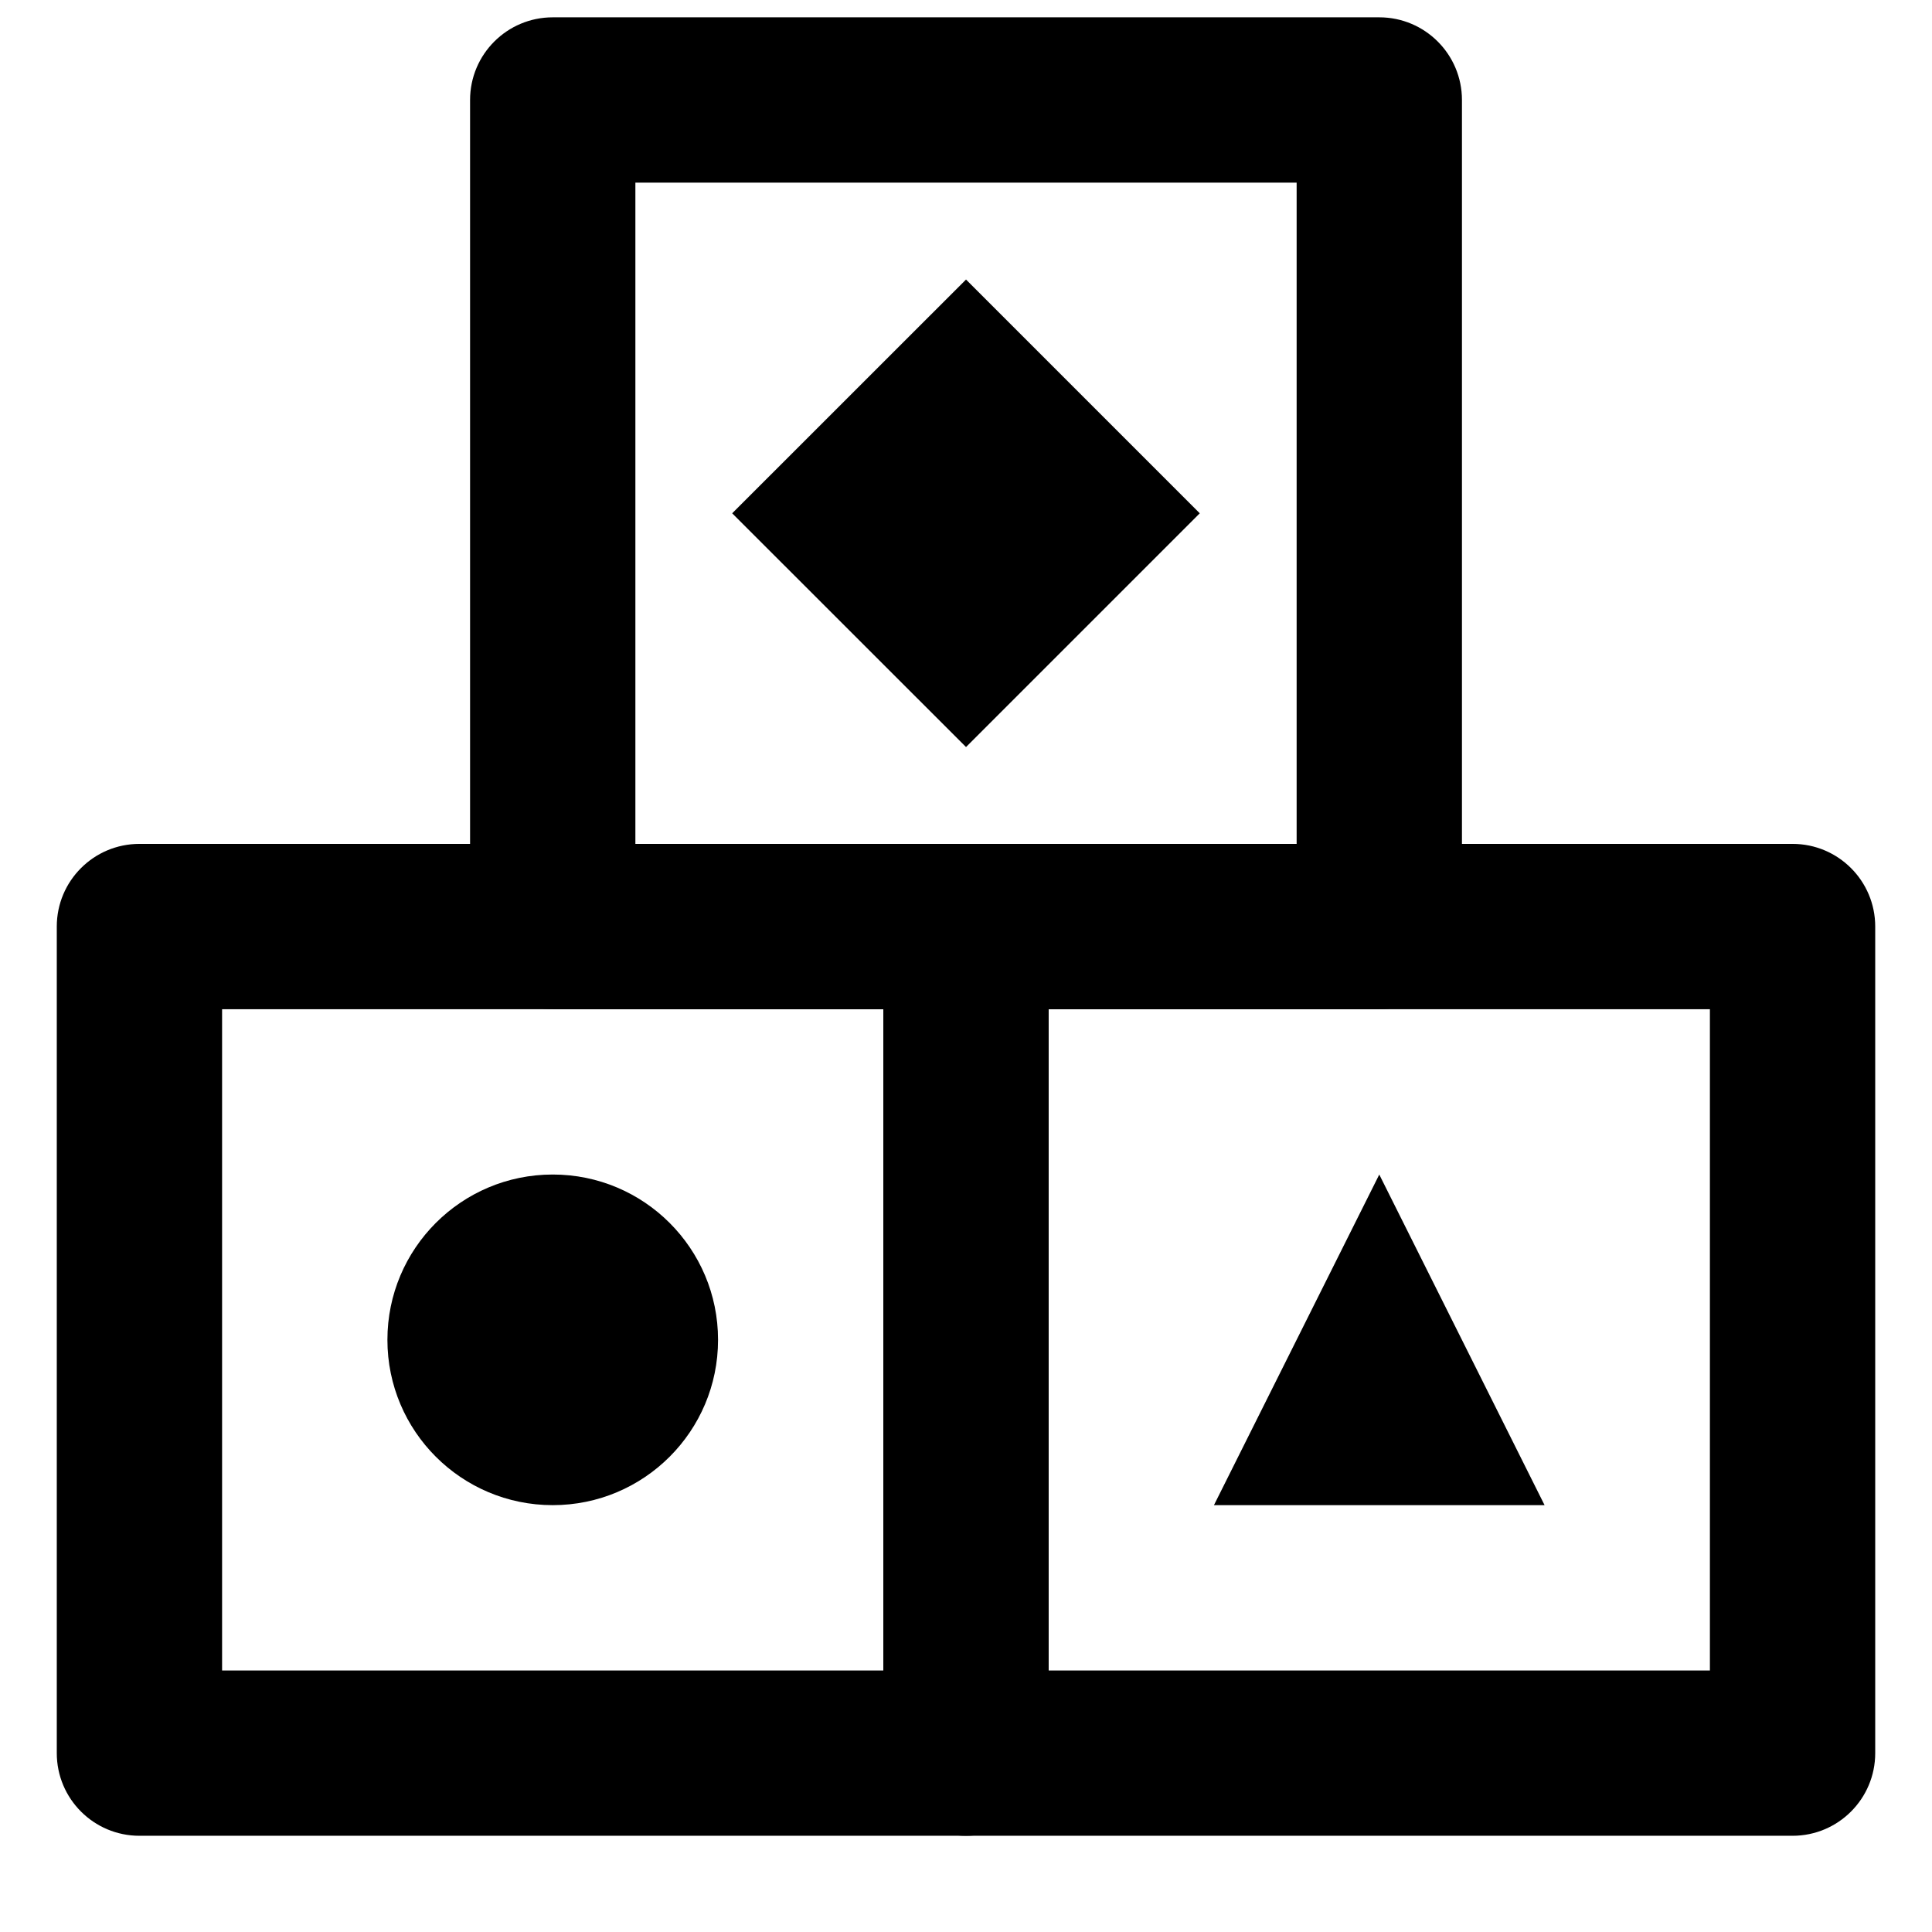
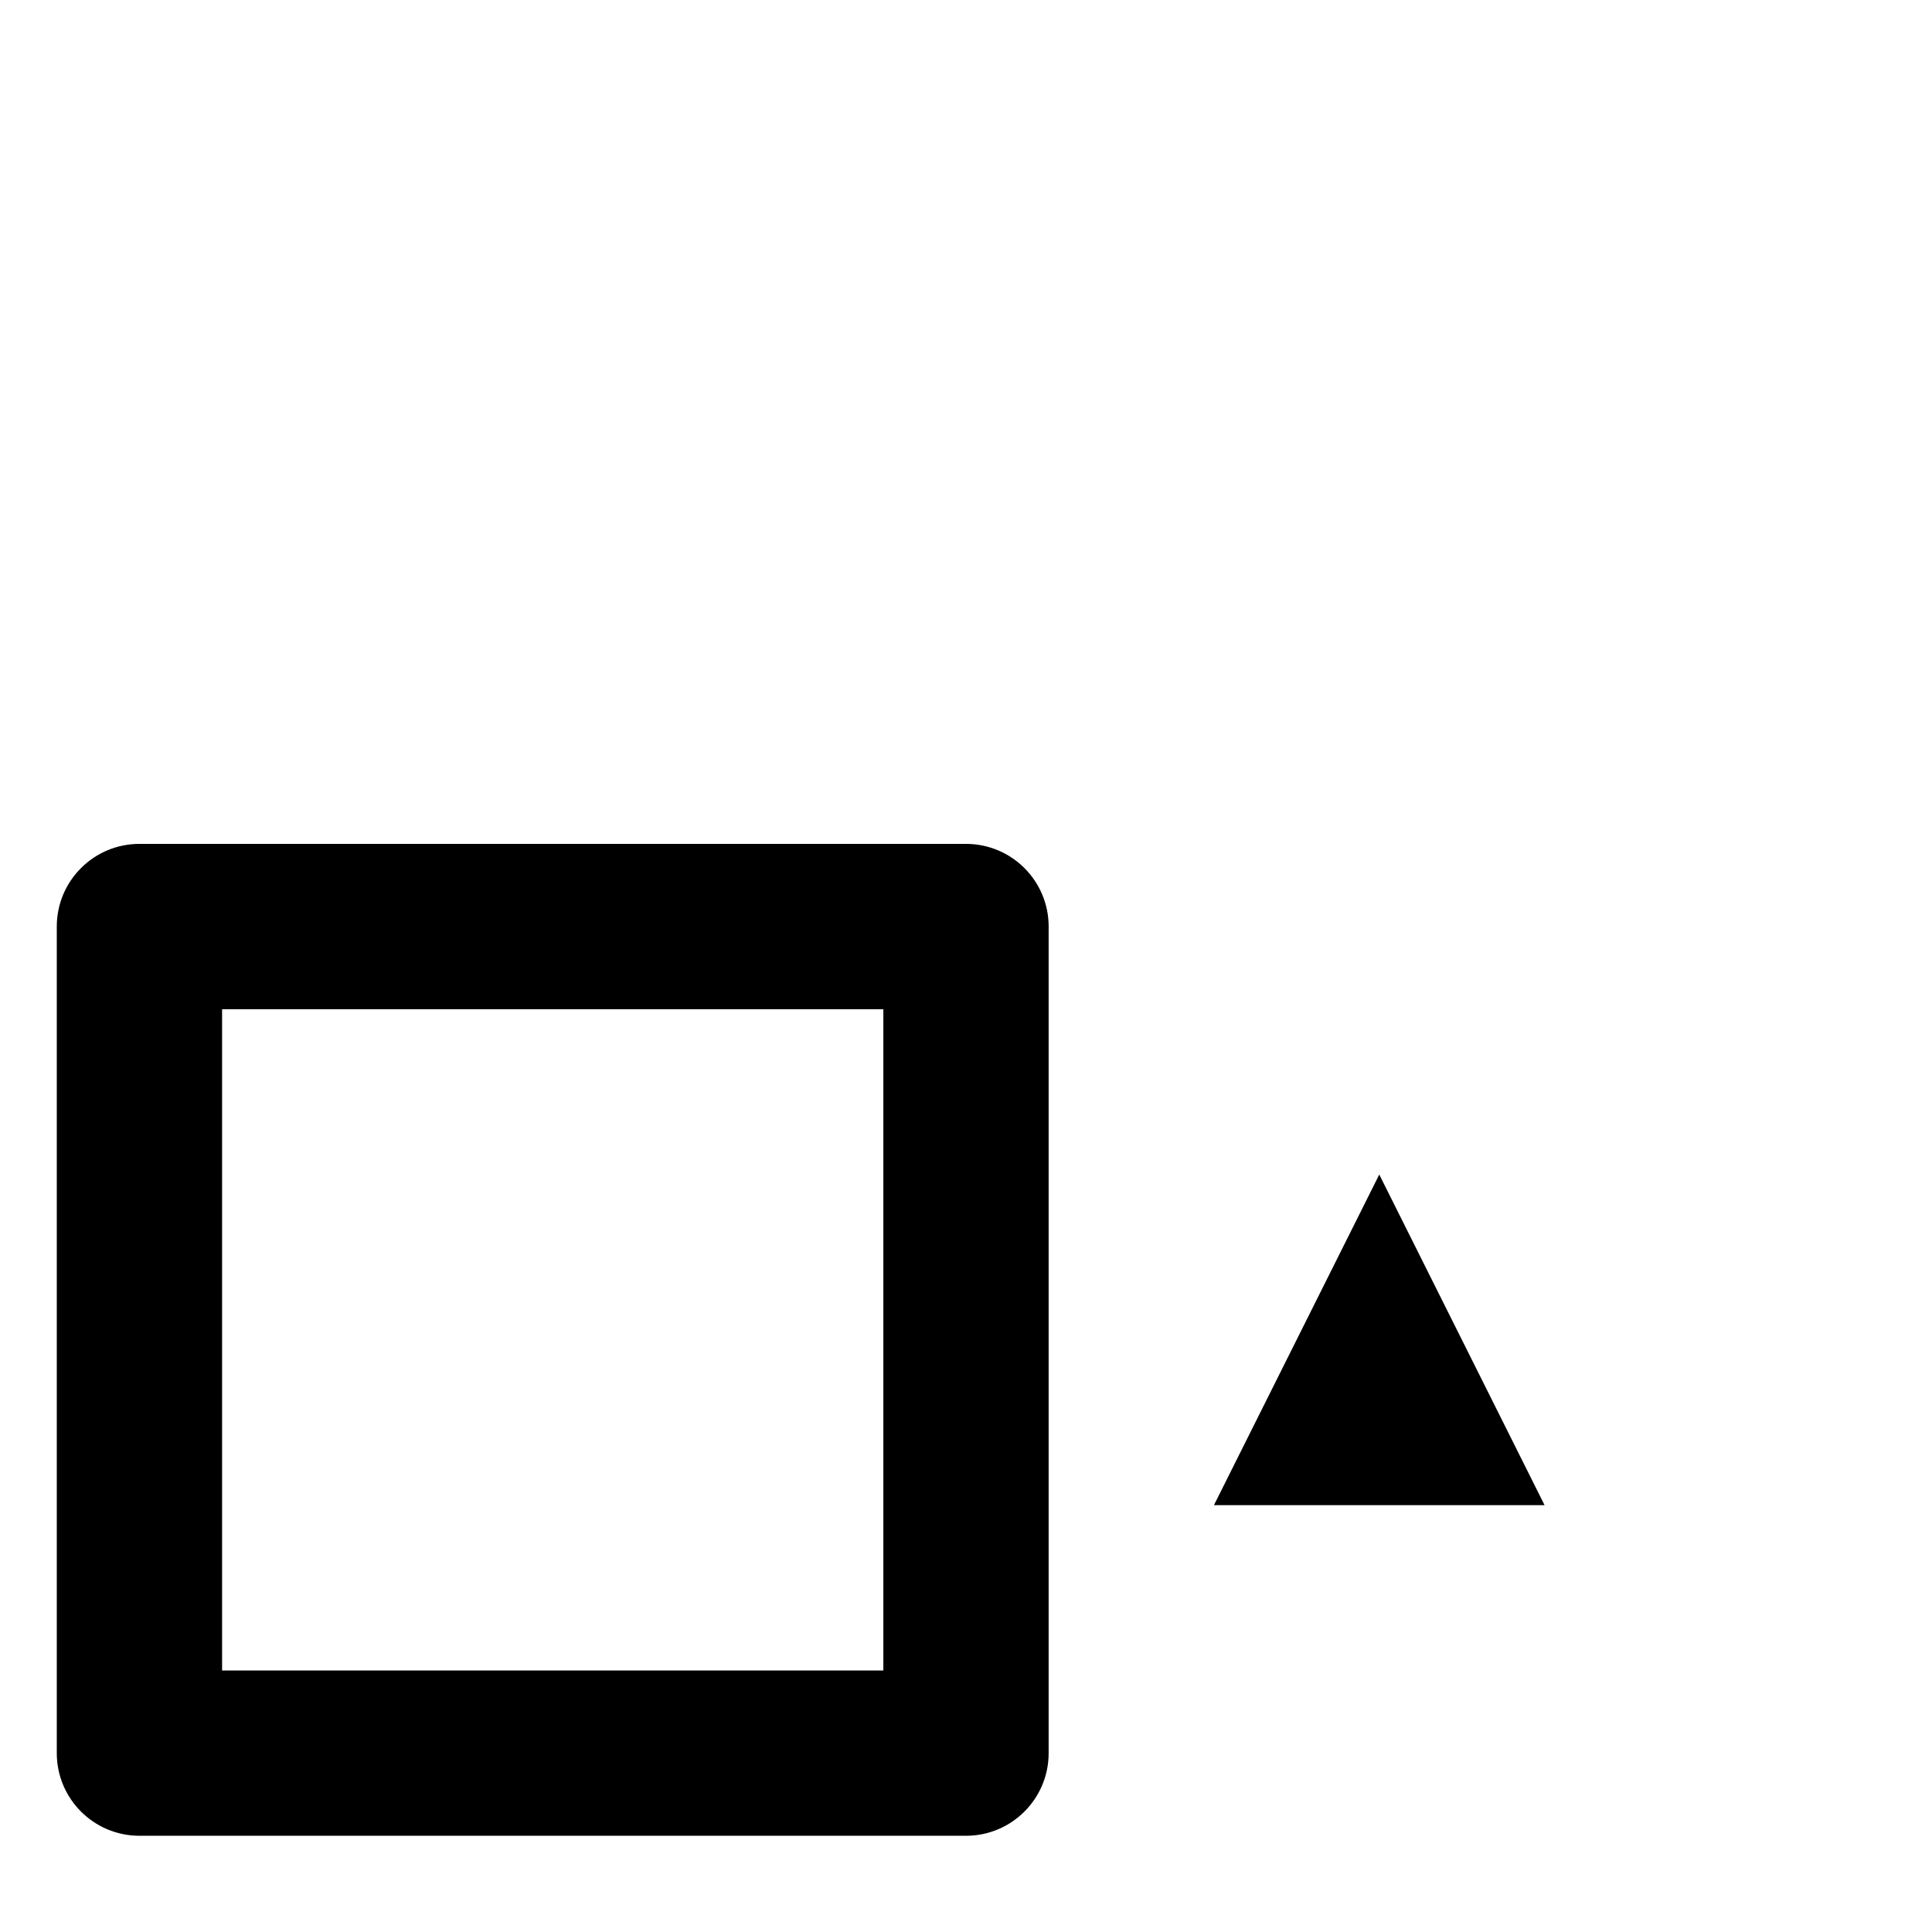
<svg xmlns="http://www.w3.org/2000/svg" width="800px" height="800px" version="1.1" viewBox="144 144 512 512">
  <defs>
    <clipPath id="a">
-       <path d="m268 148.09h264v263.91h-264z" />
-     </clipPath>
+       </clipPath>
  </defs>
  <path d="m180.95 630.5h219.05c12.098 0 21.902-9.809 21.902-21.906v-219.05c0-12.098-9.805-21.906-21.902-21.906h-219.05c-12.098 0-21.902 9.809-21.902 21.906v219.05c0 12.098 9.805 21.906 21.902 21.906zm21.906-219.05h175.24v175.24h-175.24z" fill-rule="evenodd" />
  <g clip-path="url(#a)">
    <path d="m290.48 411.45h219.05c12.098 0 21.902-9.805 21.902-21.902v-219.05c0-12.098-9.805-21.906-21.902-21.906h-219.05c-12.098 0-21.906 9.809-21.906 21.906v219.05c0 12.098 9.809 21.902 21.906 21.902zm21.902-219.05h175.24v175.24h-175.24z" fill-rule="evenodd" />
  </g>
-   <path d="m400 630.5h219.05c12.098 0 21.902-9.809 21.902-21.906v-219.05c0-12.098-9.805-21.906-21.902-21.906h-219.05c-12.098 0-21.906 9.809-21.906 21.906v219.05c0 12.098 9.809 21.906 21.906 21.906zm21.902-219.05h175.24v175.24h-175.24z" fill-rule="evenodd" />
-   <path d="m334.29 499.07c0 24.203-19.605 43.809-43.809 43.809-24.207 0-43.812-19.605-43.812-43.809 0-24.207 19.605-43.809 43.812-43.809 24.203 0 43.809 19.602 43.809 43.809" fill-rule="evenodd" />
-   <path d="m461.95 280.03-61.945 61.945-61.969-61.945 61.969-61.949z" fill-rule="evenodd" />
  <path d="m553.33 542.88h-87.621l43.812-87.617z" fill-rule="evenodd" />
</svg>